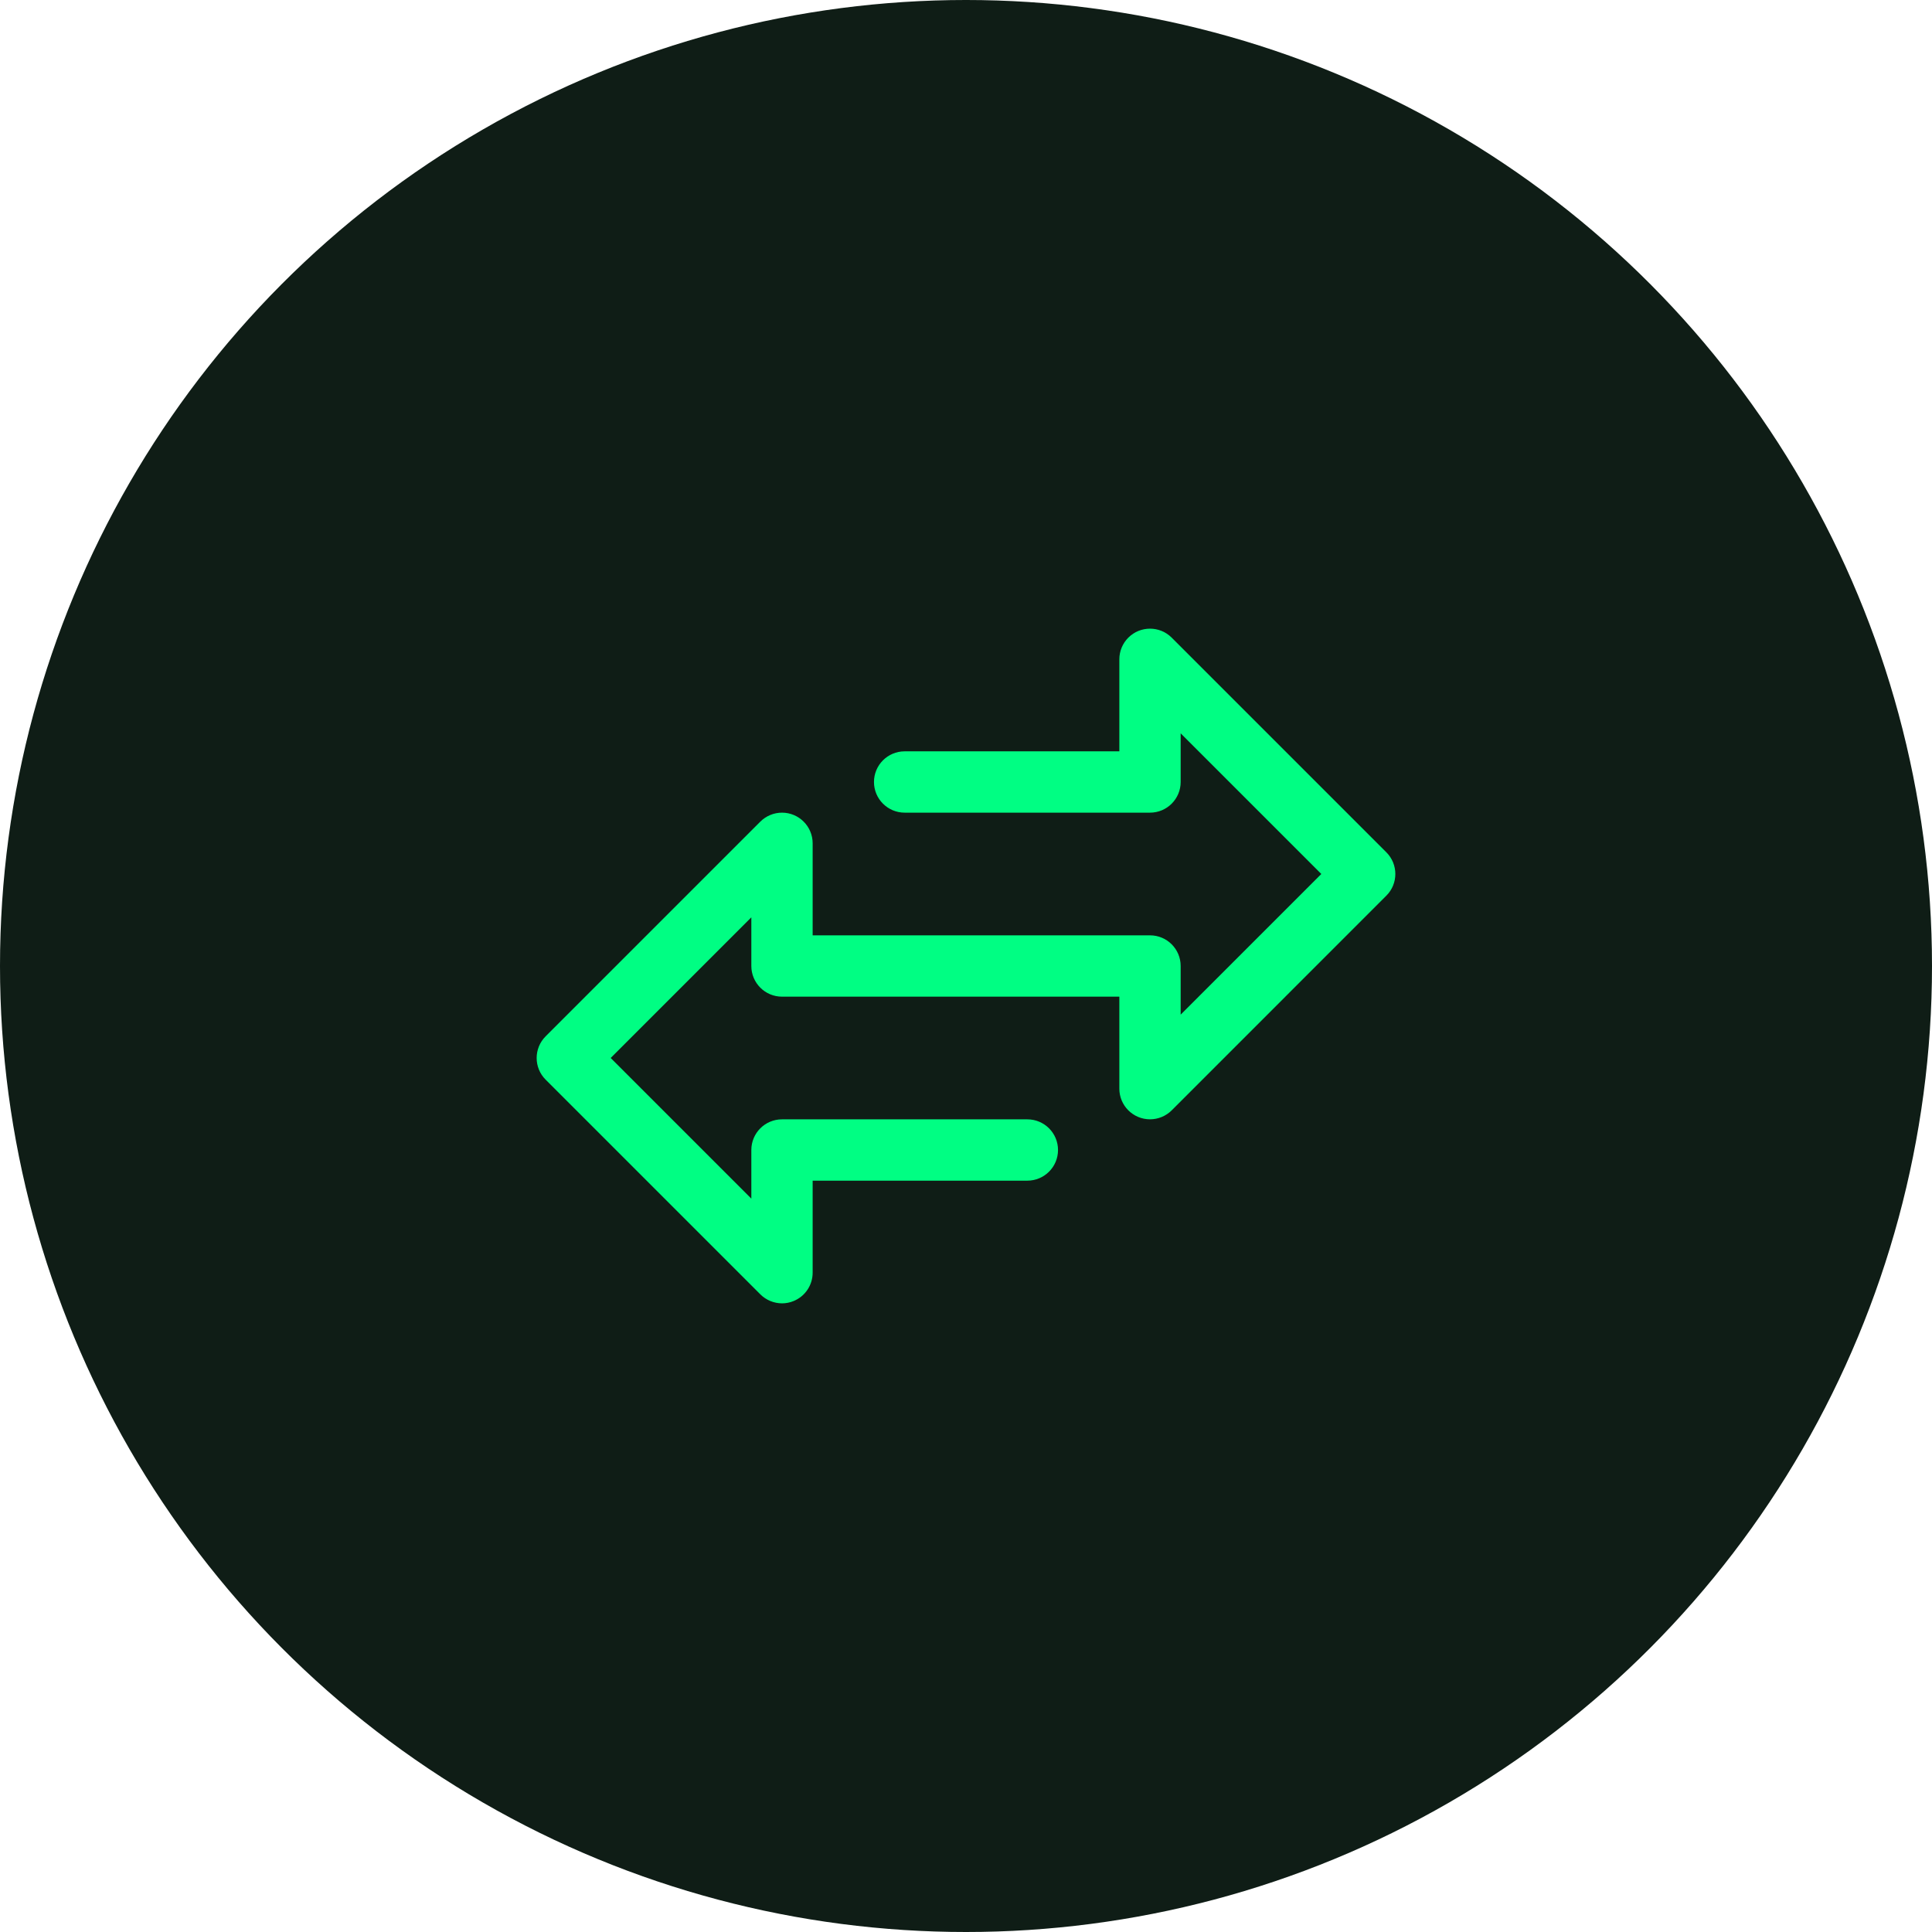
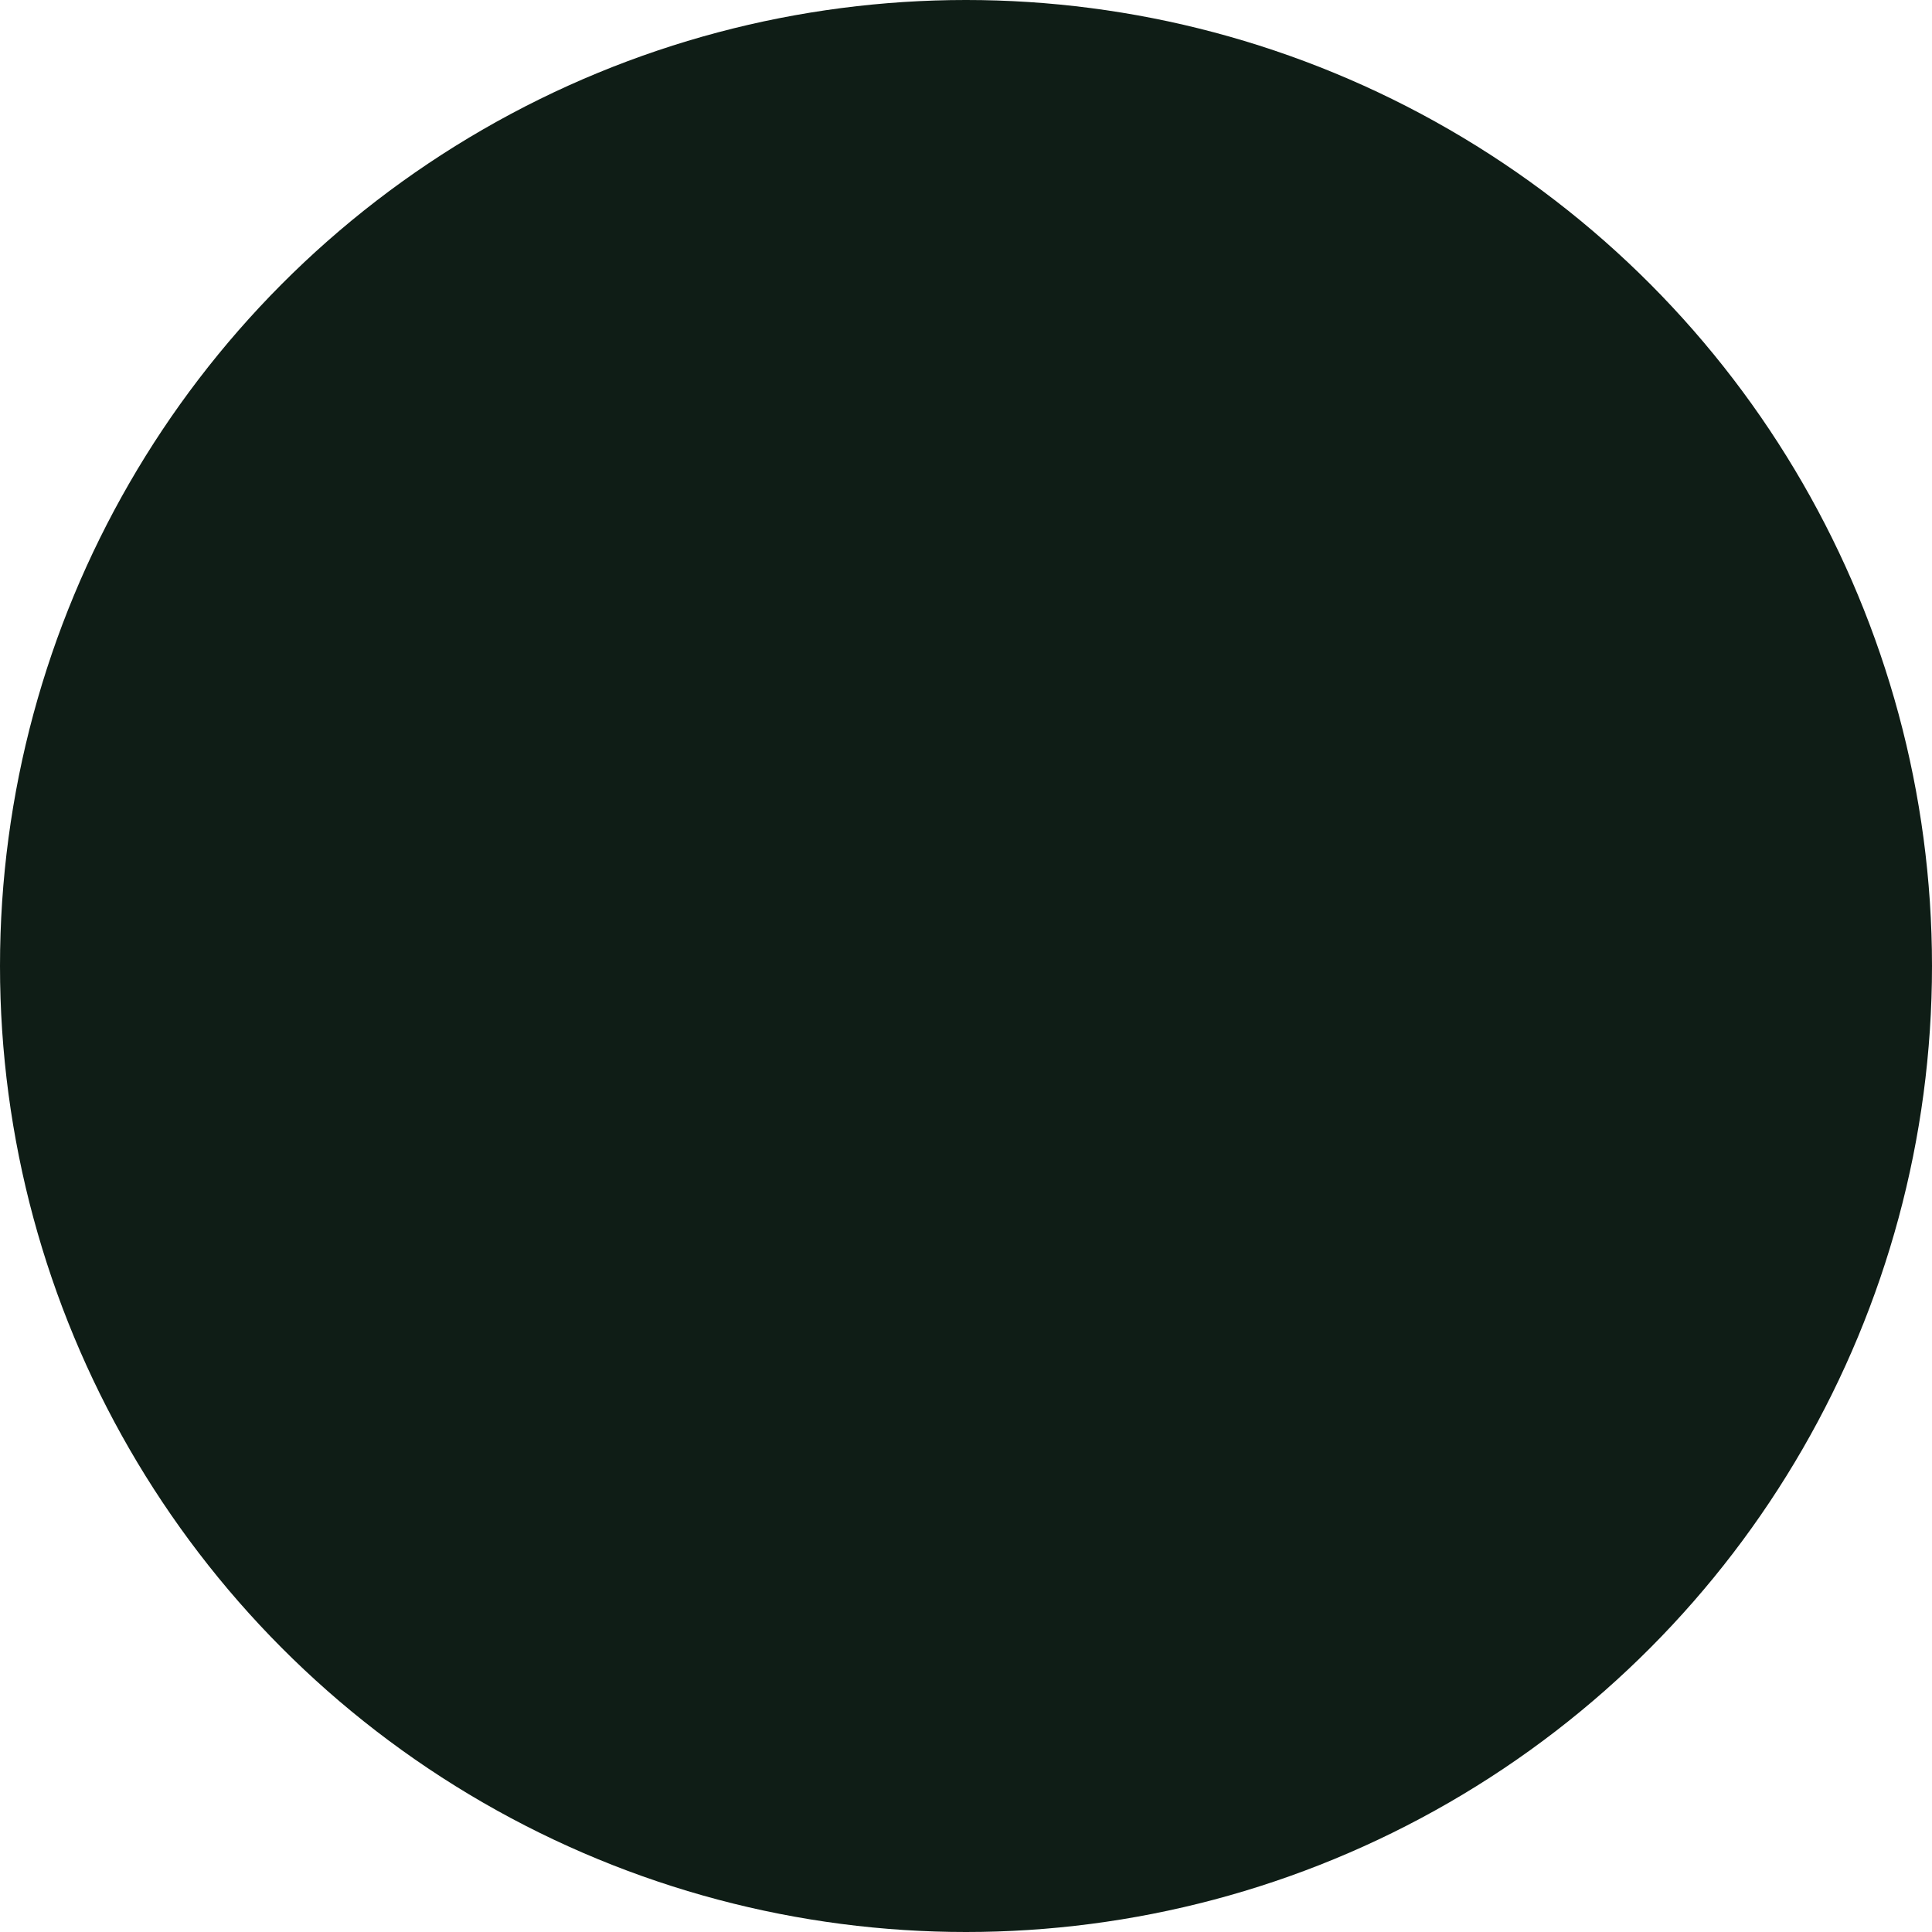
<svg xmlns="http://www.w3.org/2000/svg" width="54" height="54" viewBox="0 0 54 54" fill="none">
  <circle cx="27" cy="27" r="27" fill="#0F1D16" />
  <g clip-path="url(#clip0_863_4)">
-     <path d="M38.749 23.822L32.749 17.822C32.414 17.488 31.872 17.488 31.537 17.822C31.376 17.983 31.286 18.201 31.286 18.428V21H25.286C24.812 21 24.428 21.384 24.428 21.857C24.428 22.33 24.812 22.714 25.286 22.714H32.143C32.616 22.714 33 22.33 33 21.857V20.497L36.931 24.428L33 28.359V27C33 26.526 32.616 26.143 32.143 26.143H22.714V23.571C22.714 23.098 22.33 22.714 21.857 22.714C21.63 22.714 21.412 22.805 21.251 22.965L15.251 28.965C14.916 29.3 14.916 29.843 15.251 30.177L21.251 36.177C21.412 36.338 21.63 36.428 21.857 36.429C21.97 36.429 22.081 36.407 22.185 36.363C22.506 36.231 22.714 35.918 22.714 35.571V33H28.714C29.188 33 29.572 32.616 29.572 32.143C29.572 31.669 29.188 31.286 28.714 31.286H21.857C21.384 31.286 21 31.669 21 32.143V33.502L17.069 29.571L21 25.64V27C21 27.473 21.384 27.857 21.857 27.857H31.286V30.428C31.286 30.902 31.67 31.285 32.143 31.285C32.37 31.285 32.588 31.195 32.749 31.035L38.749 25.034C39.084 24.7 39.084 24.157 38.749 23.822Z" fill="#00FE83" />
-   </g>
+     </g>
  <defs>
    <clipPath id="clip0_863_4">
-       <rect width="24" height="24" fill="white" transform="translate(15 15)" />
-     </clipPath>
+       </clipPath>
  </defs>
</svg>